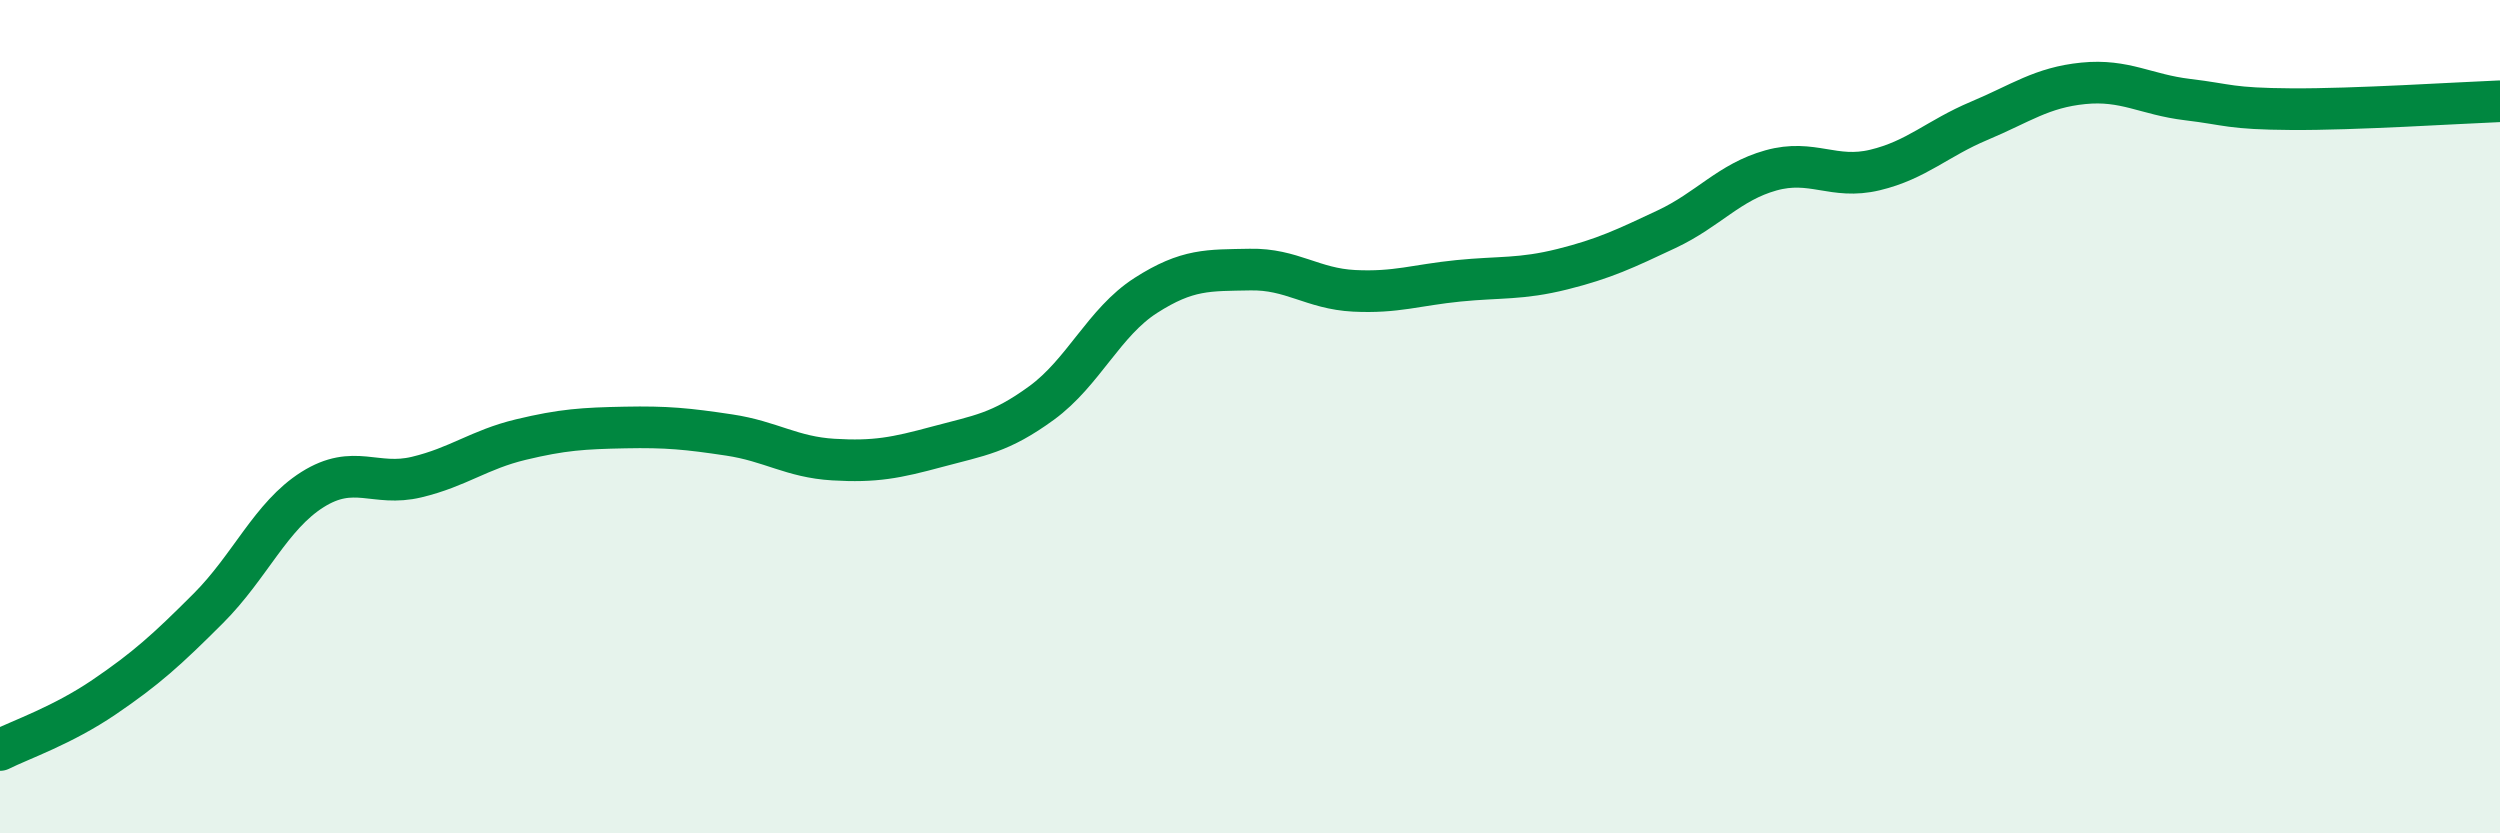
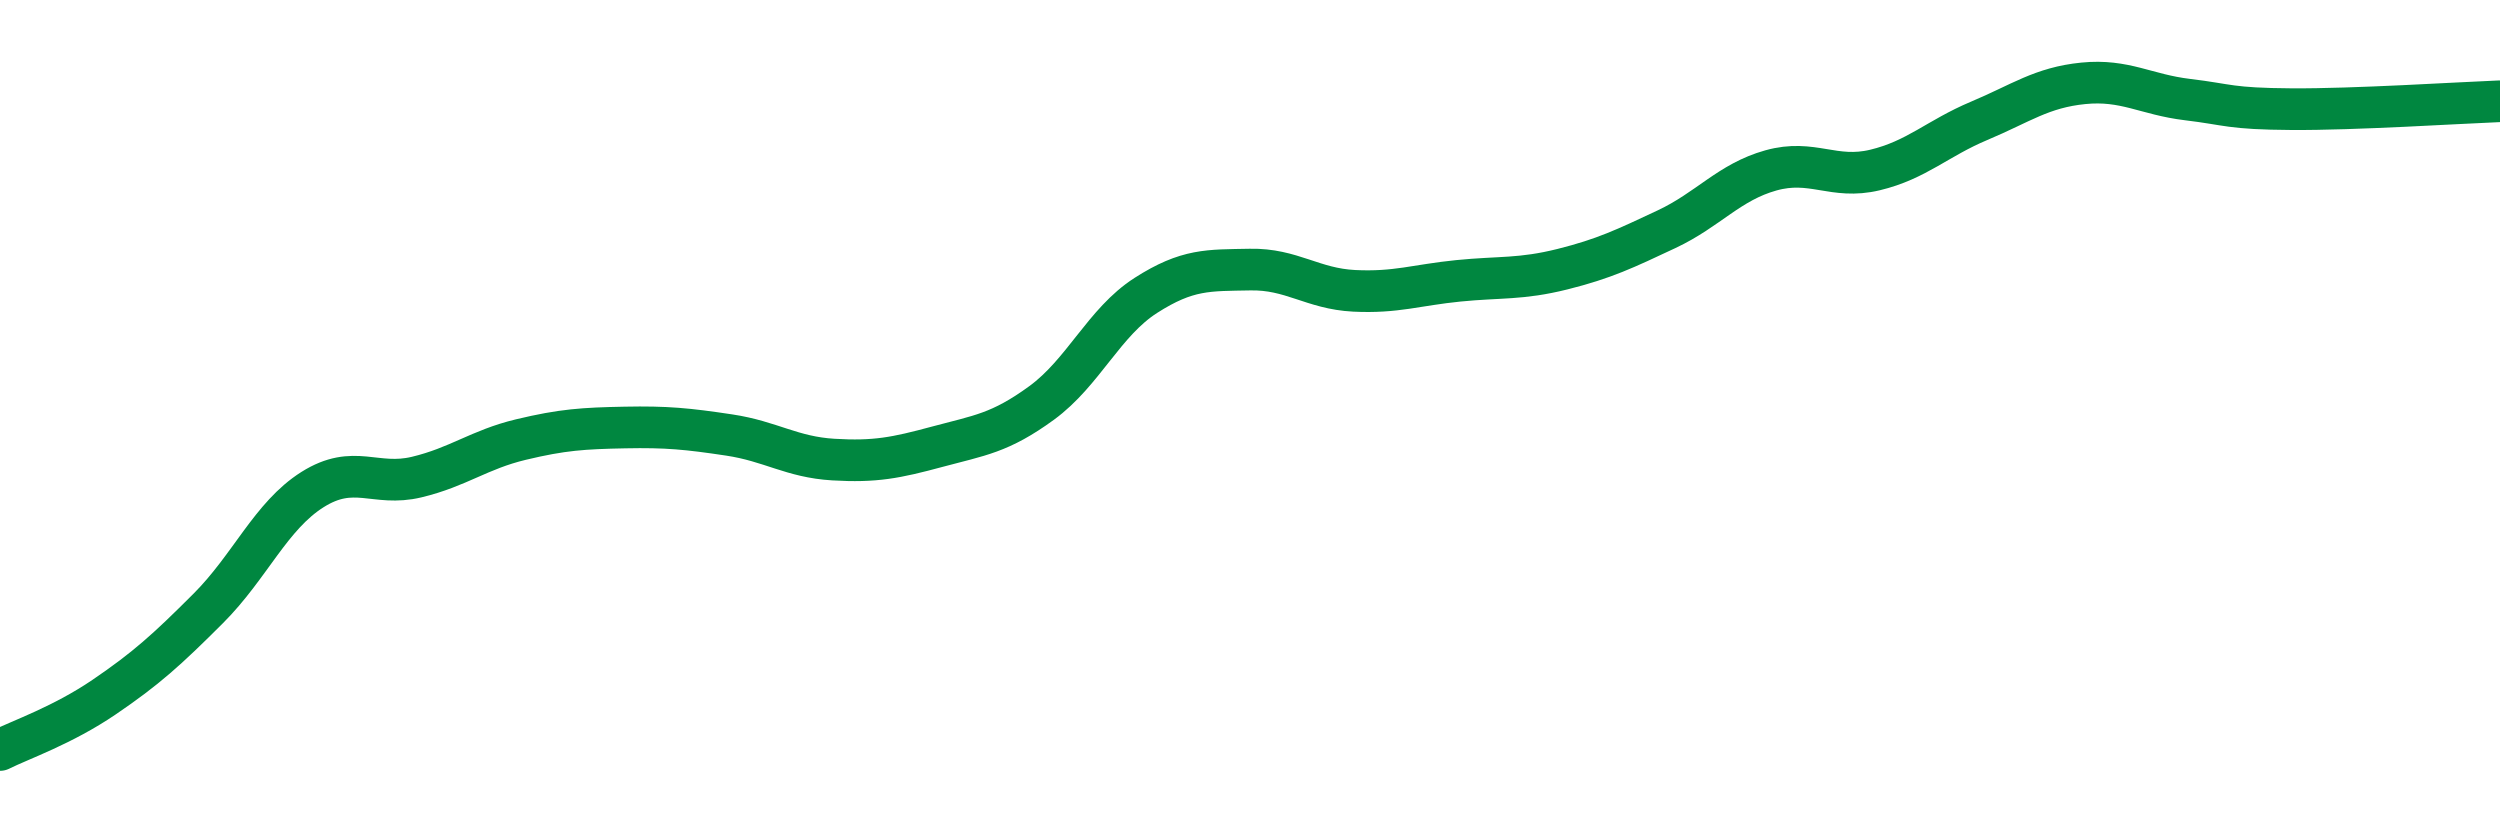
<svg xmlns="http://www.w3.org/2000/svg" width="60" height="20" viewBox="0 0 60 20">
-   <path d="M 0,18 C 0.5,17.75 1.5,17.41 2.5,16.73 C 3.5,16.05 4,15.6 5,14.6 C 6,13.6 6.5,12.38 7.5,11.75 C 8.5,11.12 9,11.69 10,11.45 C 11,11.21 11.5,10.79 12.5,10.55 C 13.5,10.31 14,10.28 15,10.26 C 16,10.24 16.5,10.29 17.5,10.44 C 18.5,10.59 19,10.97 20,11.03 C 21,11.09 21.5,10.99 22.5,10.72 C 23.5,10.45 24,10.4 25,9.67 C 26,8.94 26.5,7.73 27.5,7.09 C 28.5,6.45 29,6.49 30,6.47 C 31,6.45 31.5,6.93 32.5,6.98 C 33.5,7.03 34,6.84 35,6.74 C 36,6.64 36.5,6.71 37.5,6.46 C 38.5,6.21 39,5.97 40,5.5 C 41,5.03 41.5,4.37 42.5,4.09 C 43.5,3.81 44,4.32 45,4.08 C 46,3.84 46.5,3.32 47.5,2.9 C 48.5,2.48 49,2.1 50,2 C 51,1.9 51.5,2.27 52.5,2.39 C 53.5,2.51 53.5,2.61 55,2.62 C 56.5,2.63 59,2.47 60,2.43L60 20L0 20Z" fill="#008740" opacity="0.1" stroke-linecap="round" stroke-linejoin="round" />
  <path d="M 0,18 C 0.5,17.75 1.5,17.41 2.5,16.73 C 3.5,16.05 4,15.6 5,14.6 C 6,13.6 6.5,12.38 7.5,11.75 C 8.5,11.12 9,11.69 10,11.45 C 11,11.21 11.5,10.79 12.5,10.55 C 13.5,10.31 14,10.28 15,10.26 C 16,10.24 16.5,10.29 17.5,10.44 C 18.5,10.59 19,10.97 20,11.03 C 21,11.09 21.5,10.99 22.5,10.72 C 23.5,10.45 24,10.4 25,9.67 C 26,8.94 26.5,7.73 27.5,7.09 C 28.5,6.45 29,6.49 30,6.47 C 31,6.45 31.5,6.93 32.5,6.98 C 33.5,7.03 34,6.84 35,6.74 C 36,6.64 36.5,6.71 37.5,6.46 C 38.5,6.21 39,5.97 40,5.5 C 41,5.03 41.5,4.37 42.5,4.09 C 43.5,3.81 44,4.32 45,4.08 C 46,3.84 46.5,3.32 47.5,2.9 C 48.5,2.48 49,2.1 50,2 C 51,1.9 51.5,2.27 52.5,2.39 C 53.5,2.51 53.5,2.61 55,2.62 C 56.5,2.63 59,2.47 60,2.43" stroke="#008740" stroke-width="1" fill="none" stroke-linecap="round" stroke-linejoin="round" />
</svg>